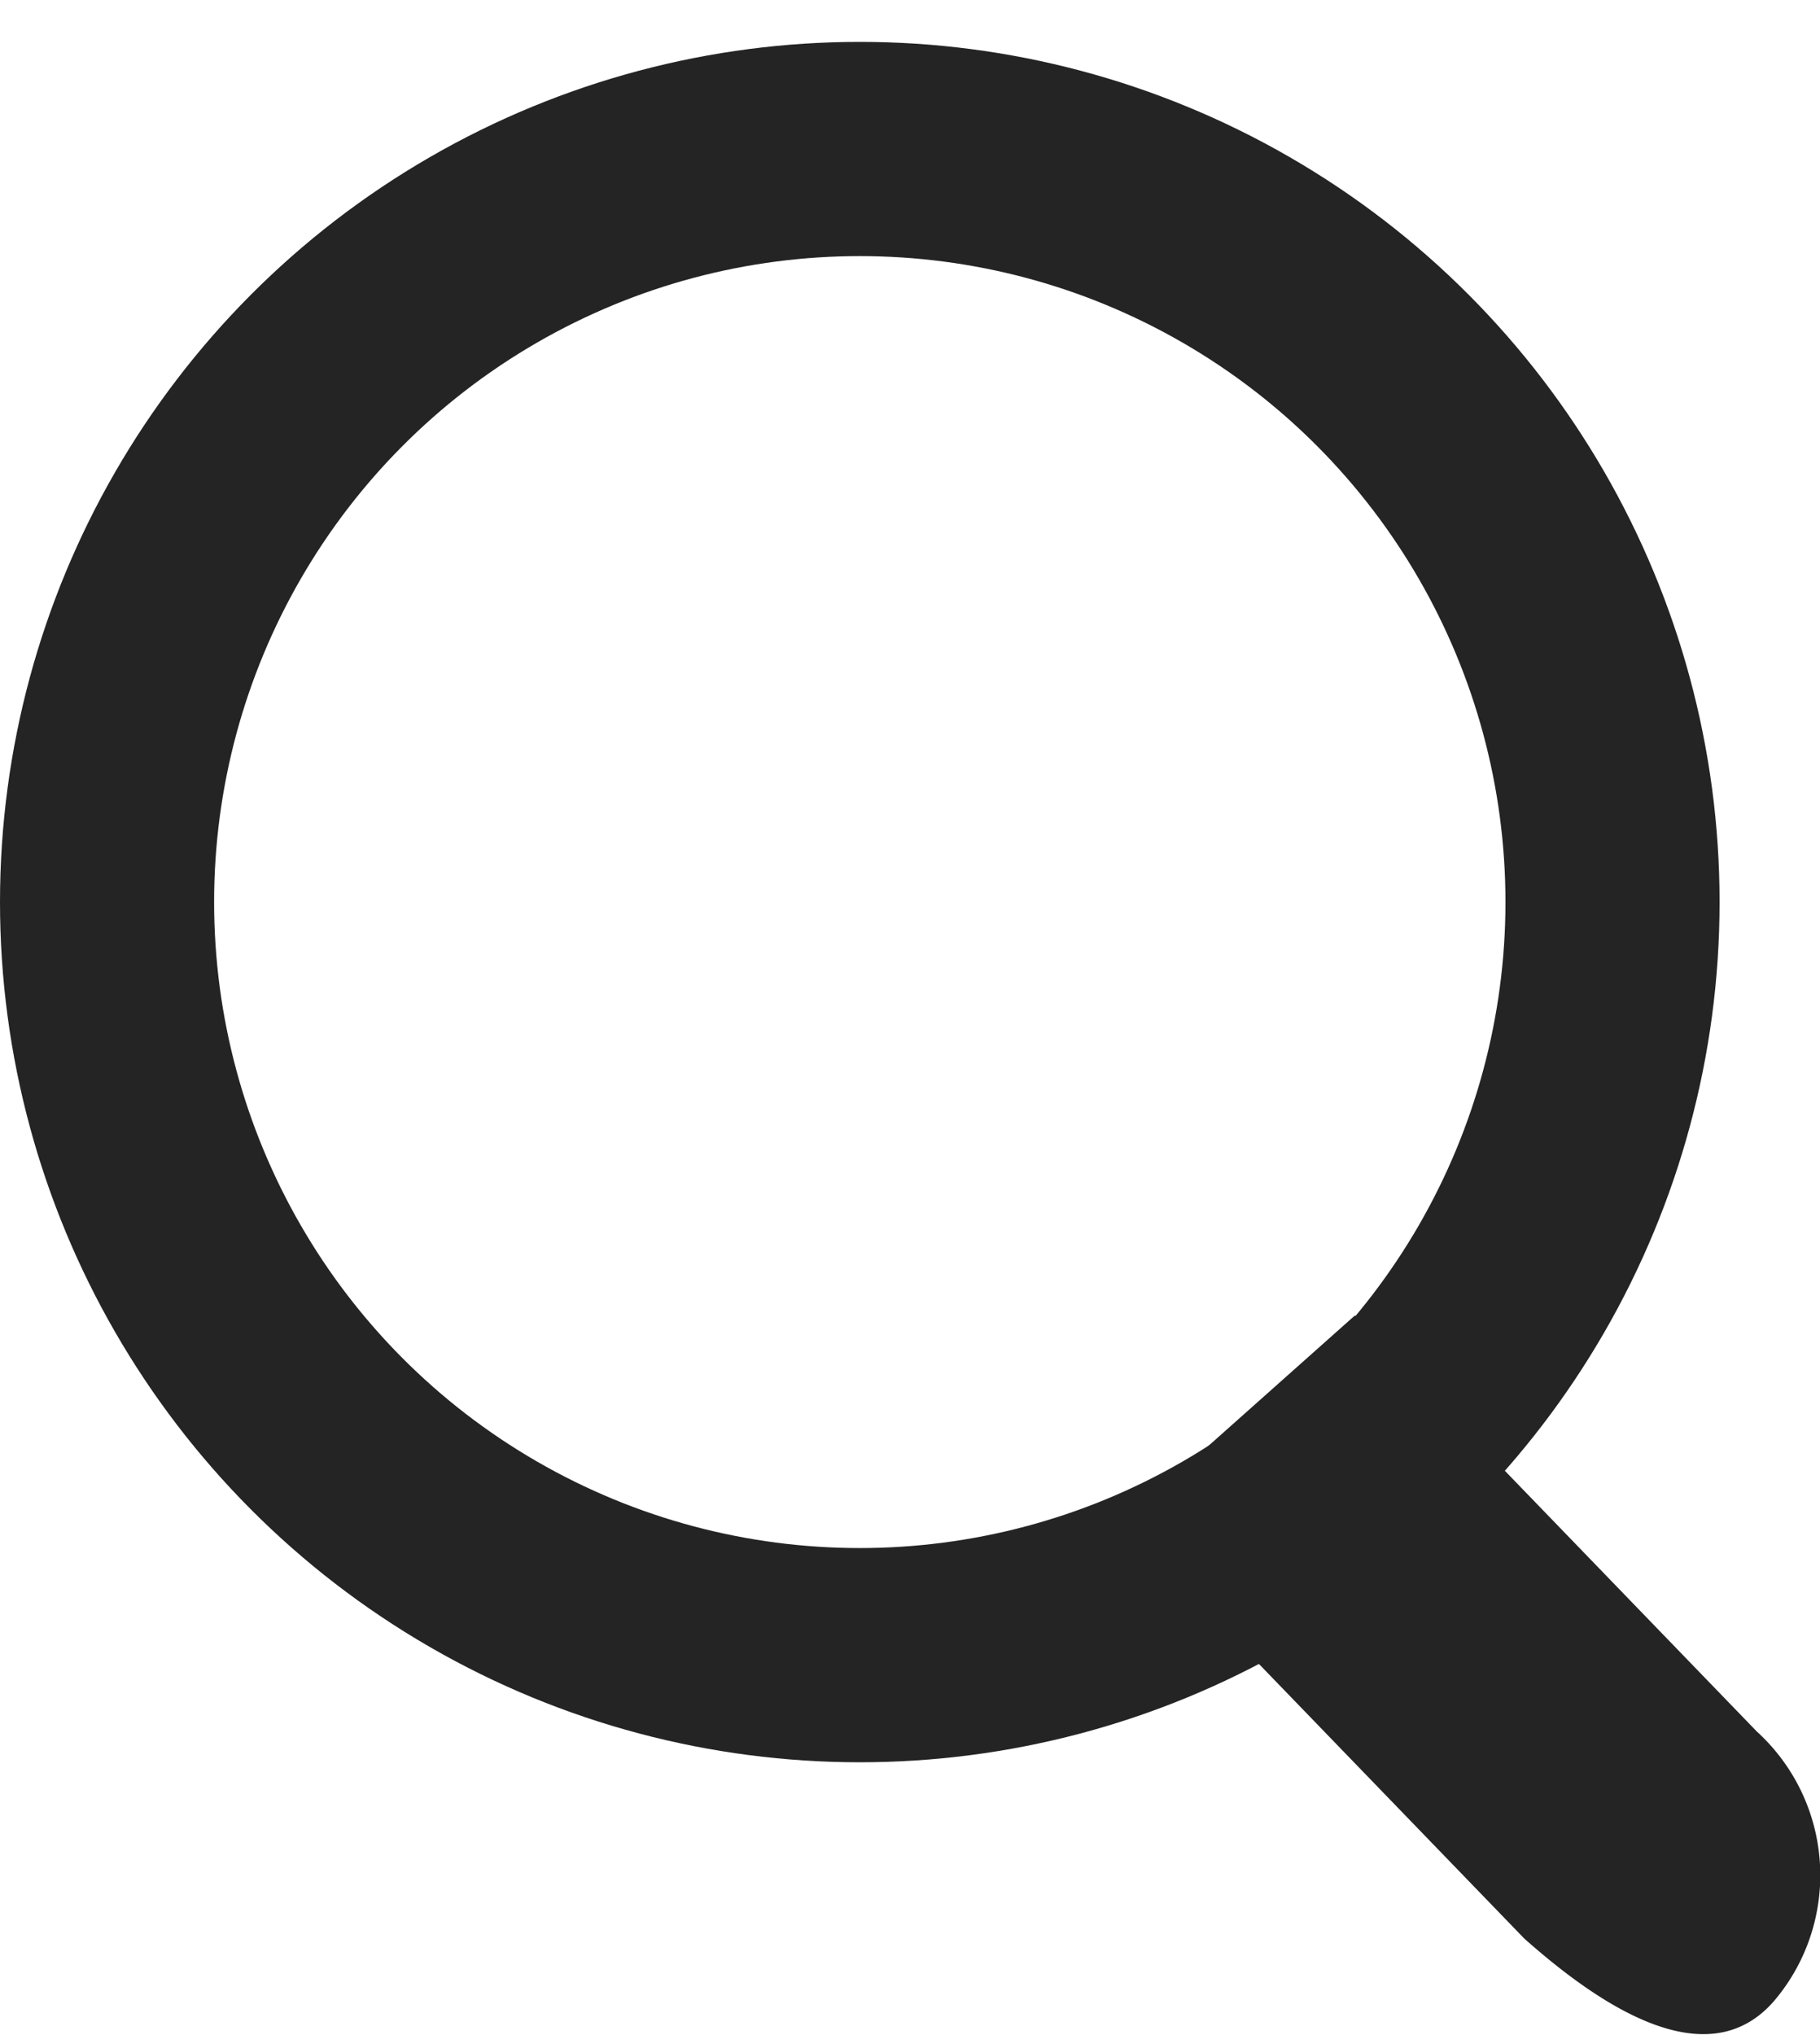
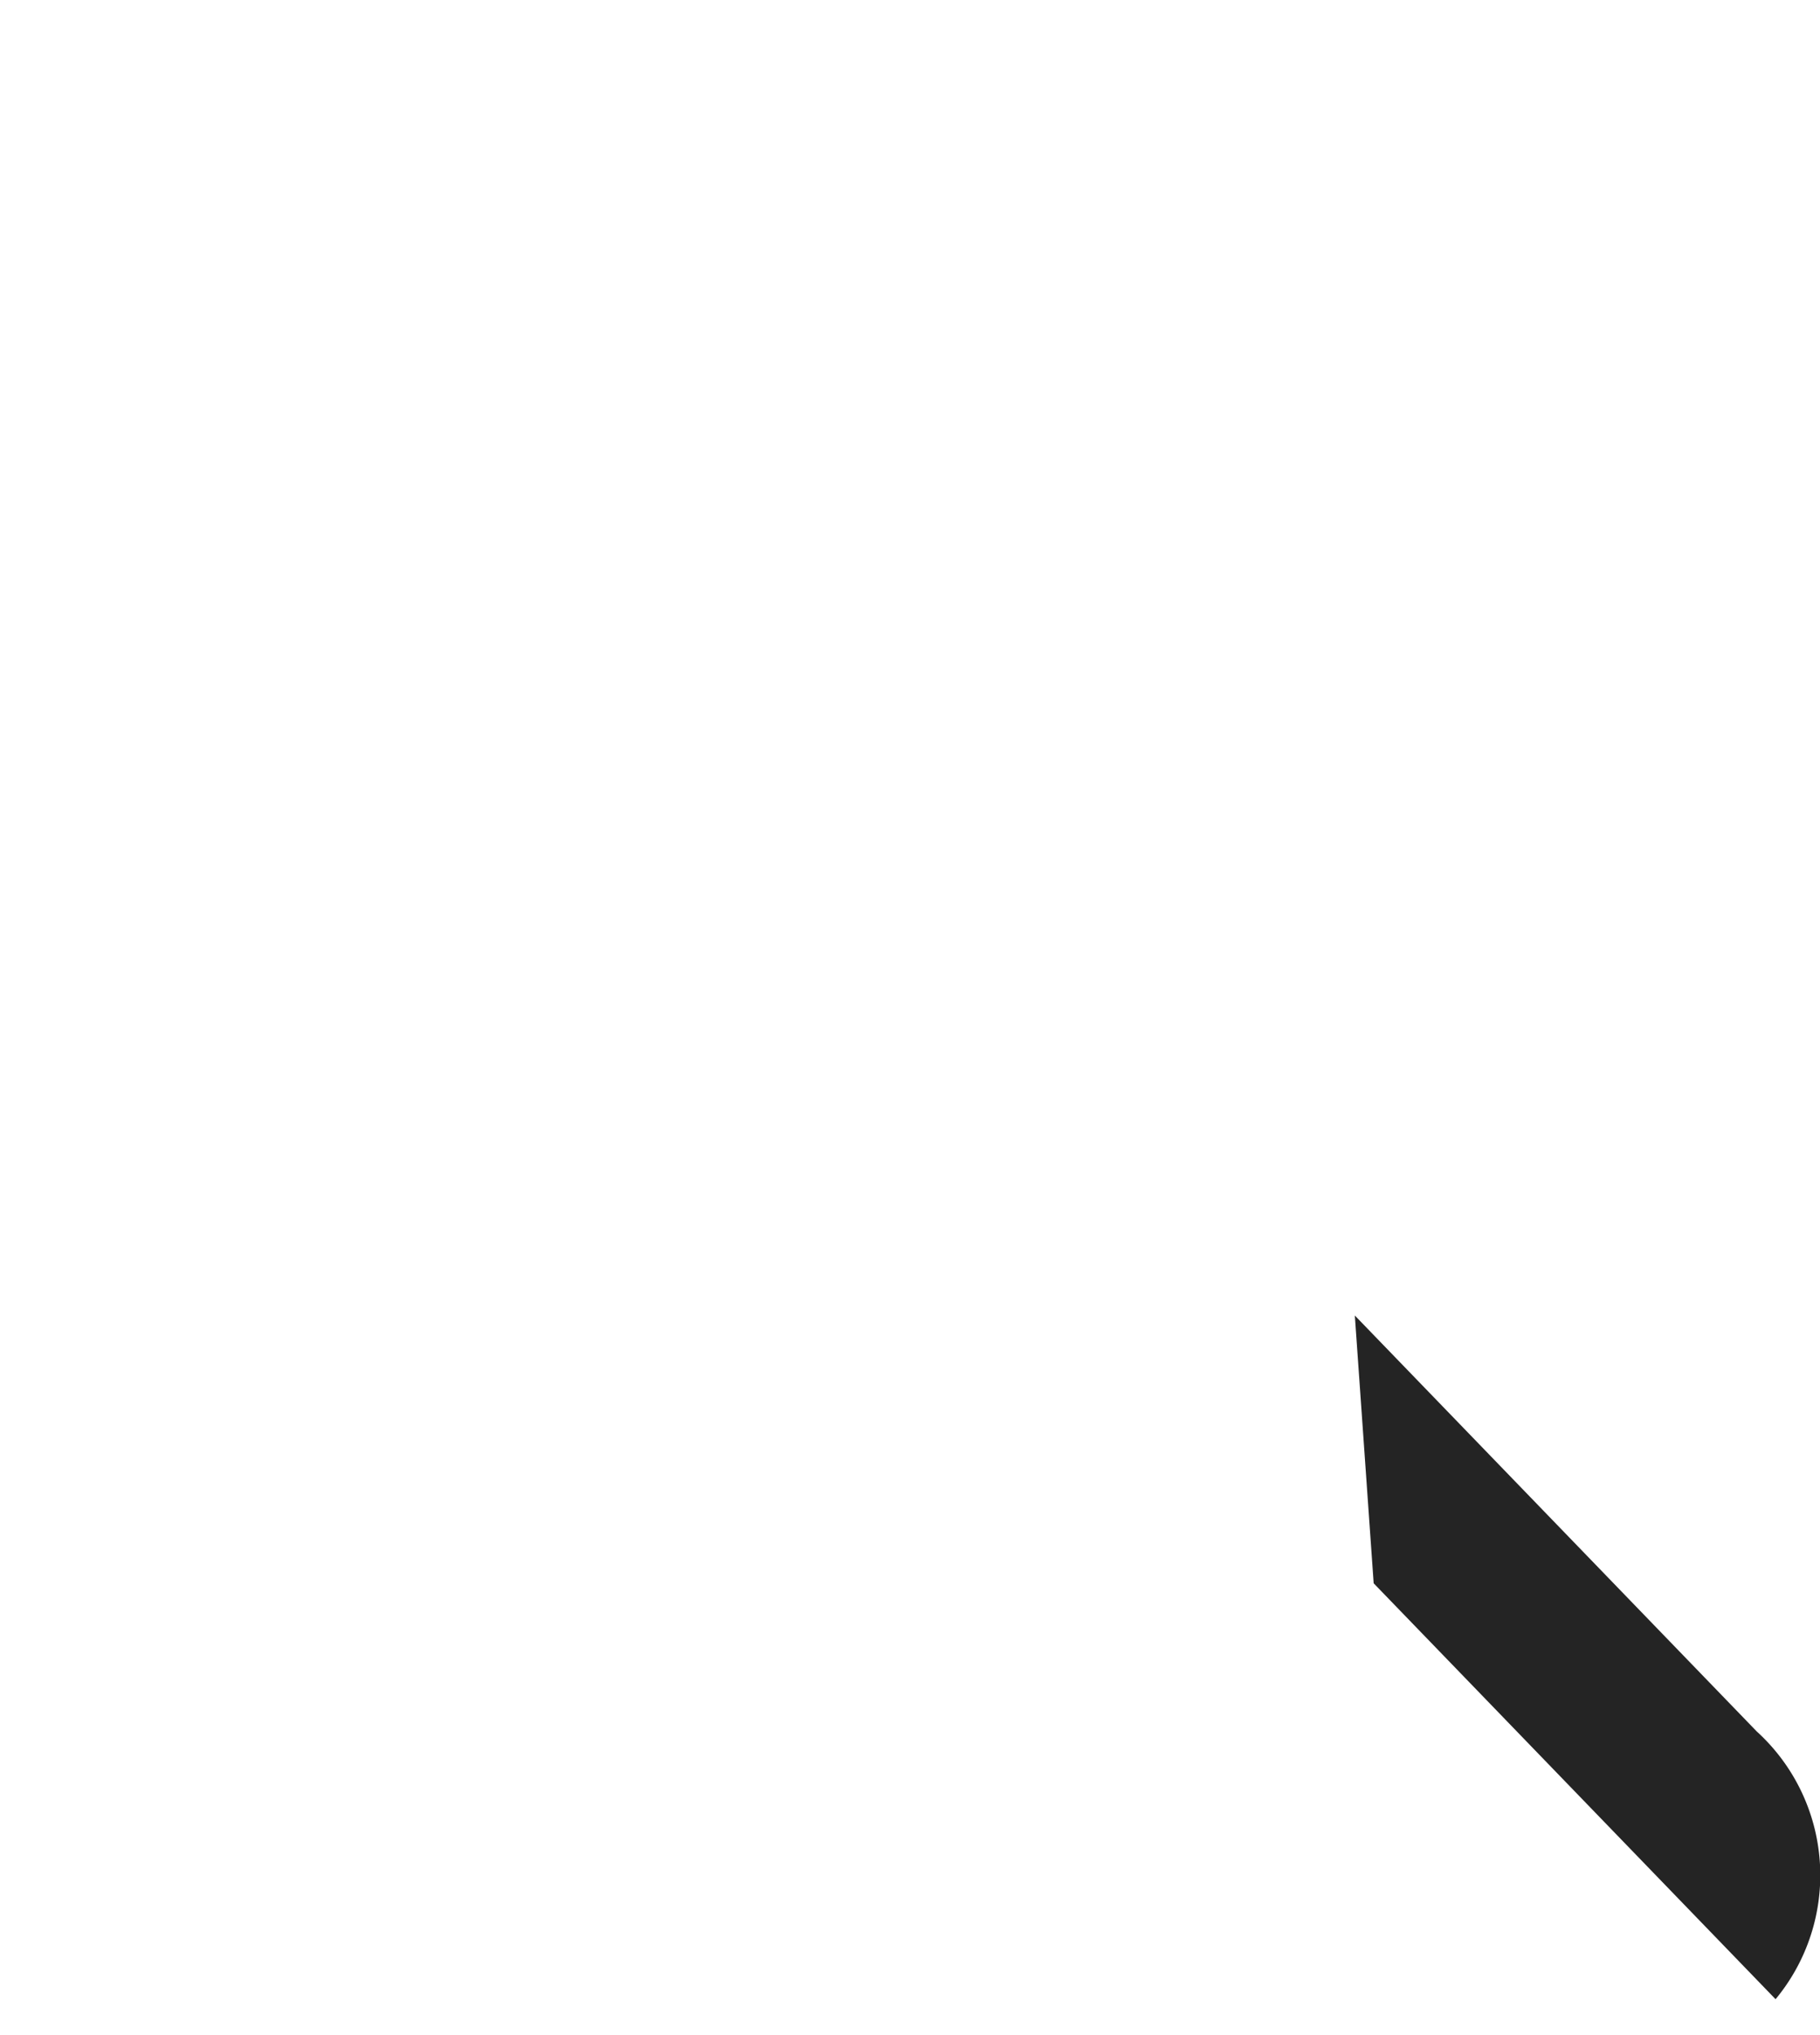
<svg xmlns="http://www.w3.org/2000/svg" height="19" viewBox="0 0 17 19" width="17">
-   <circle cx="8.031" cy="8.422" fill="none" r="7.031" stroke="#242424" stroke-width="2" />
-   <path d="m666.655 406.282 3.754 3.883a1.814 1.814 0 0 1 .176 2.5c-.62.743-1.63.071-2.348-.567l-3.754-3.883" fill="#242424" fill-rule="evenodd" transform="translate(-654 -394)" />
+   <path d="m666.655 406.282 3.754 3.883a1.814 1.814 0 0 1 .176 2.5l-3.754-3.883" fill="#242424" fill-rule="evenodd" transform="translate(-654 -394)" />
</svg>